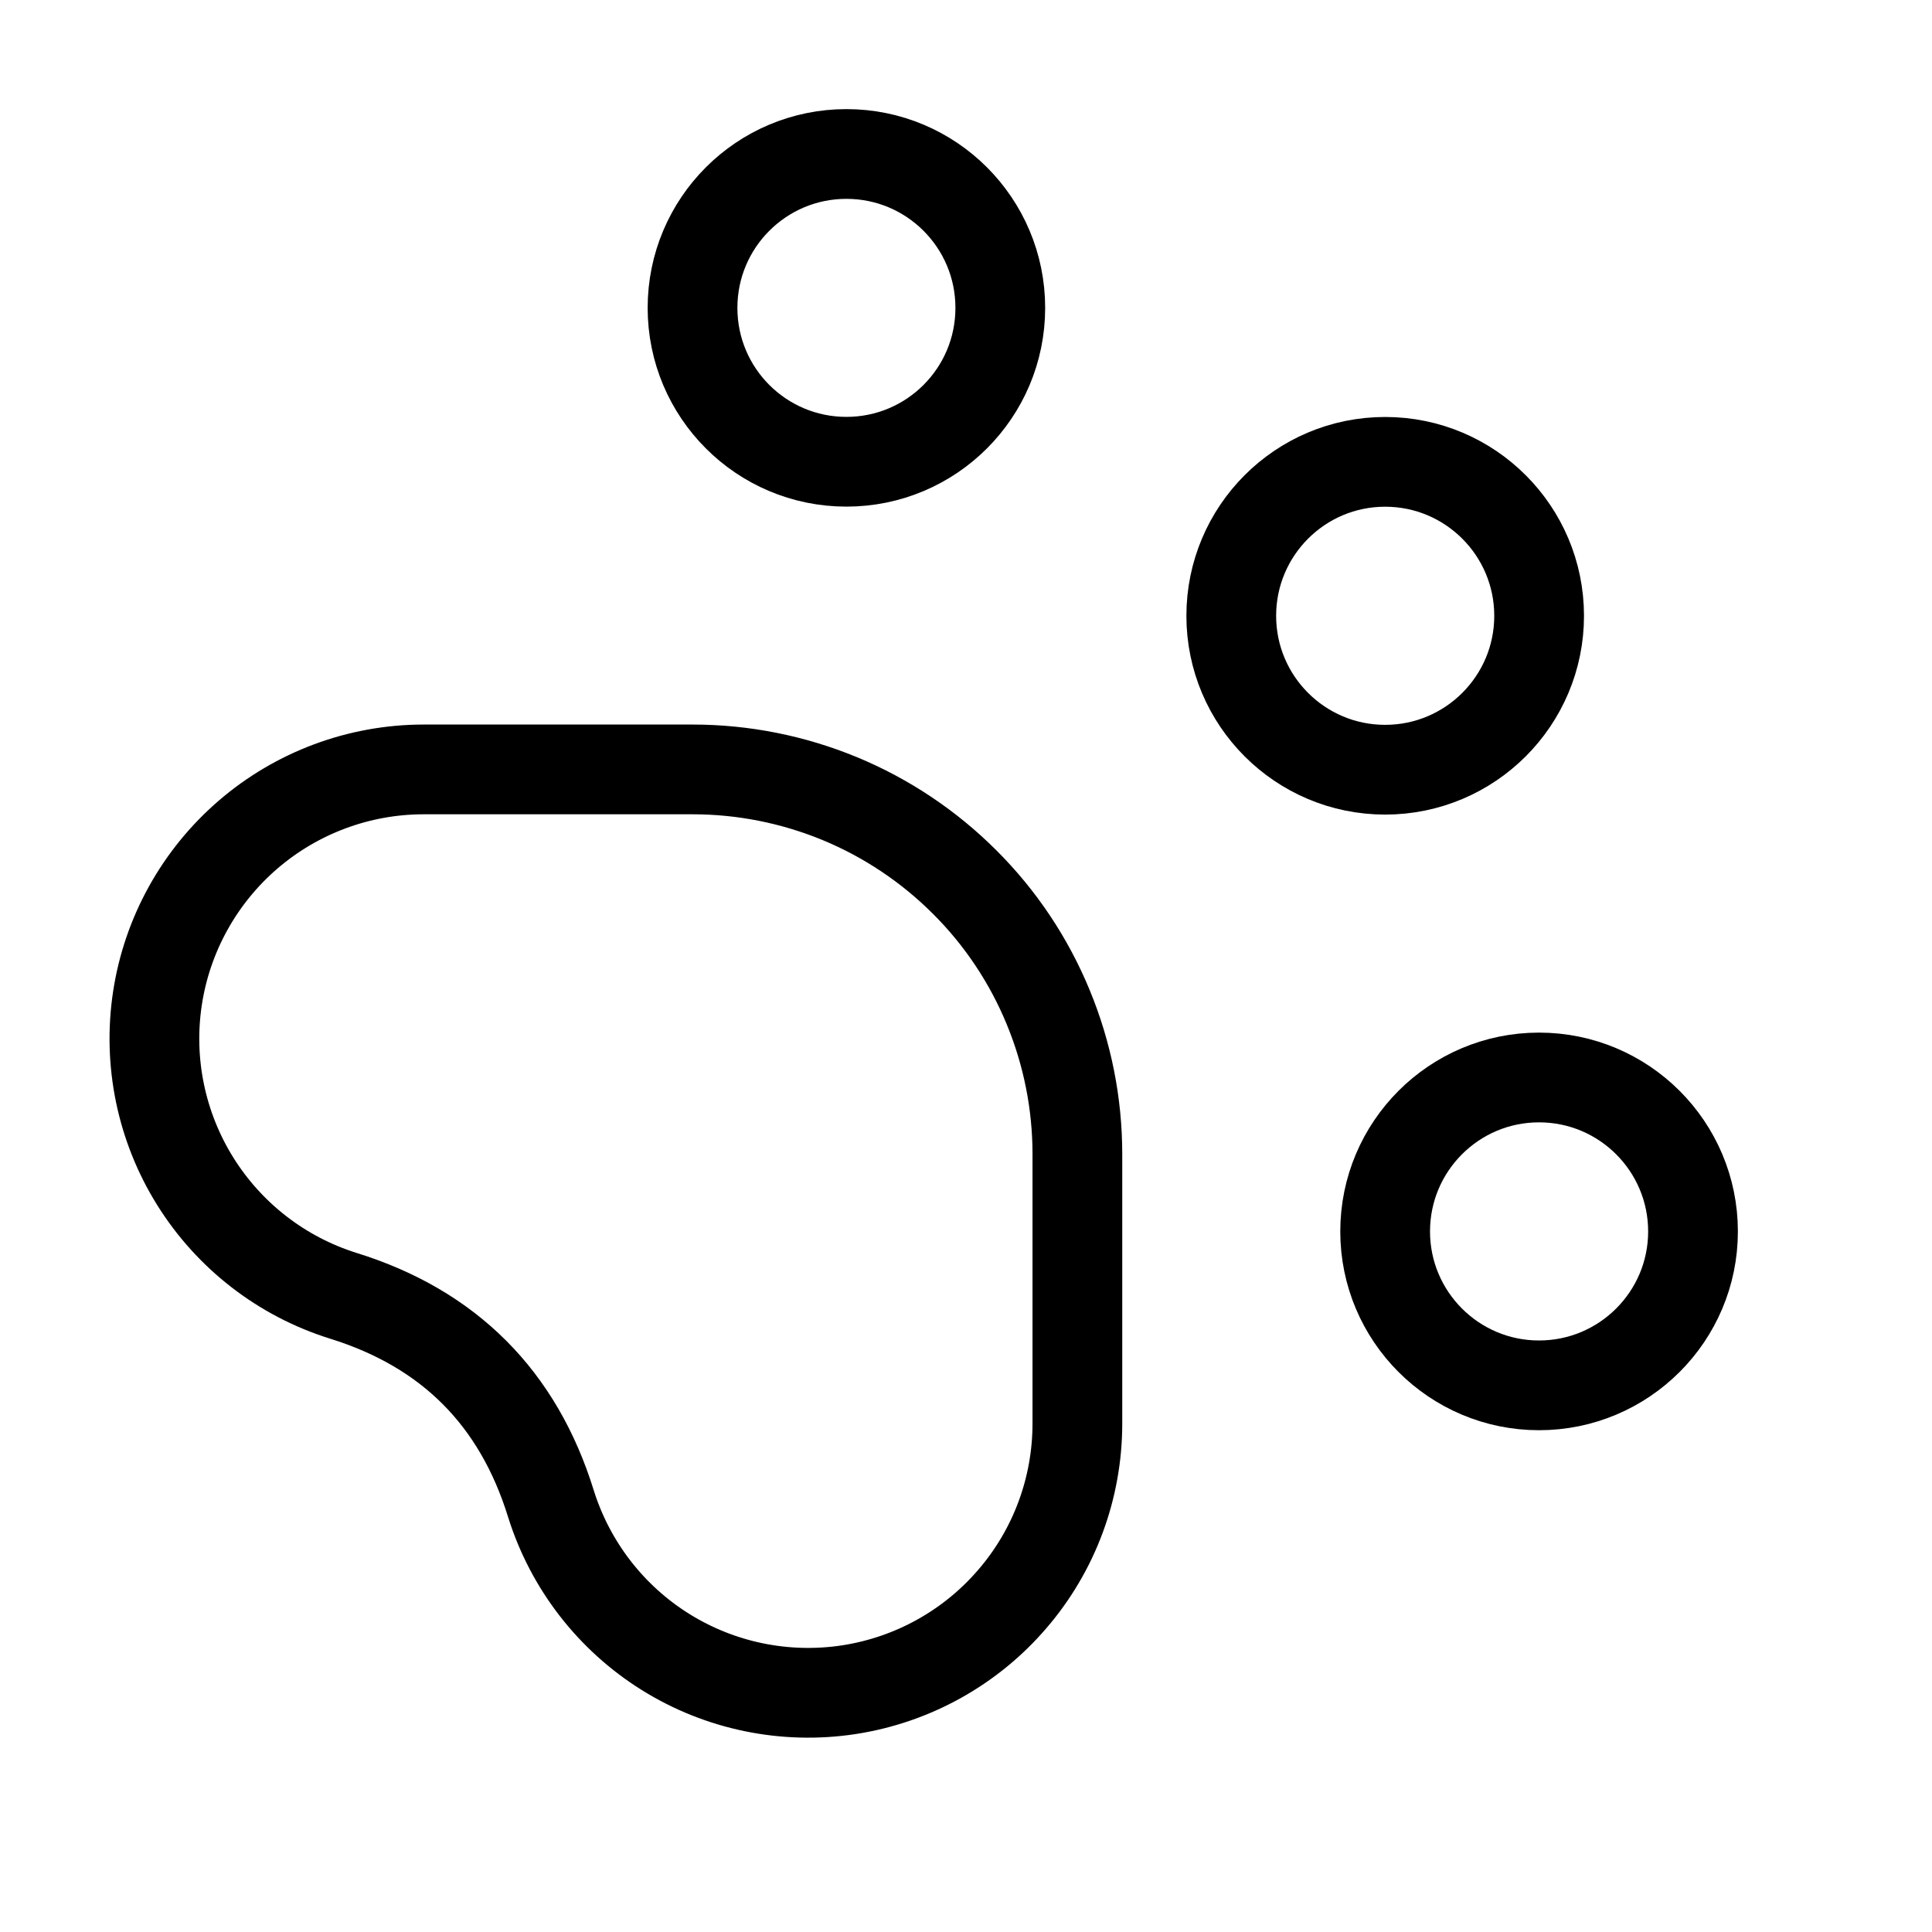
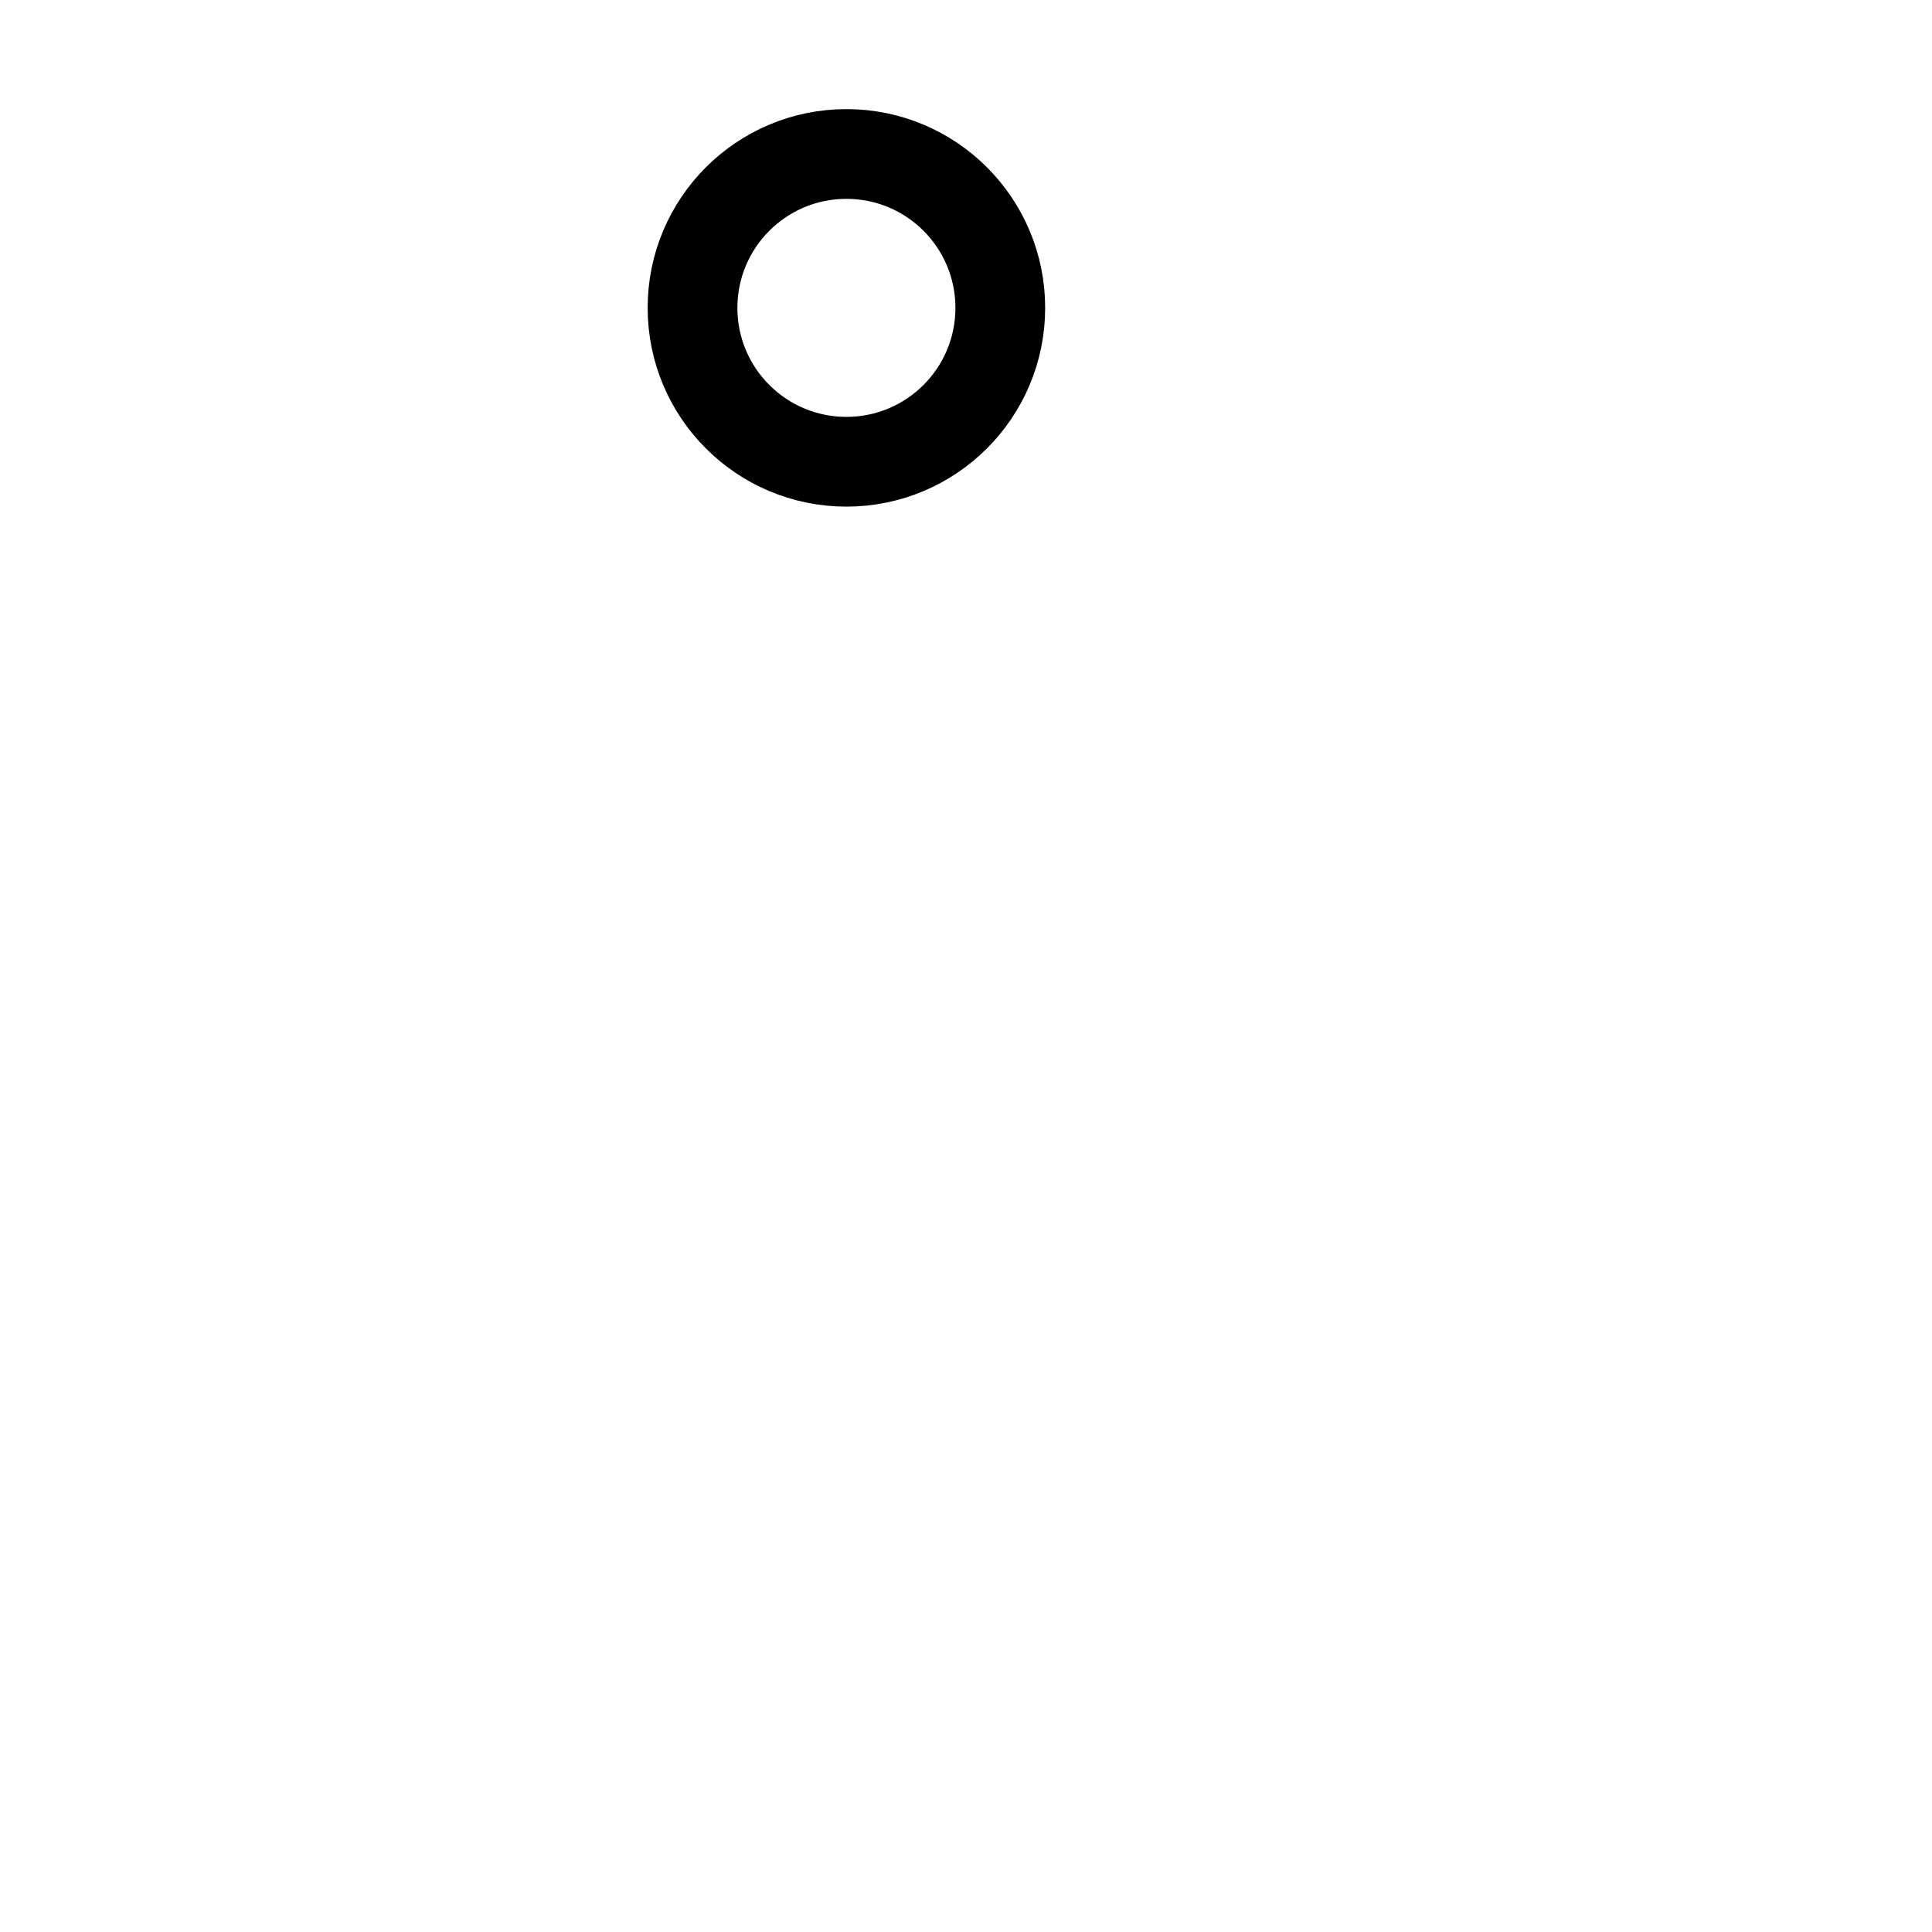
<svg xmlns="http://www.w3.org/2000/svg" width="20" height="20" viewBox="0 0 20 20" fill="none">
  <path d="M8.762 4.78C9.642 4.78 10.355 4.067 10.355 3.187C10.355 2.307 9.642 1.594 8.762 1.594C7.882 1.594 7.169 2.307 7.169 3.187C7.169 4.067 7.882 4.78 8.762 4.78Z" stroke="black" stroke-width="0.929" stroke-linecap="round" stroke-linejoin="round" />
-   <path d="M14.339 7.968C15.219 7.968 15.933 7.254 15.933 6.375C15.933 5.495 15.219 4.781 14.339 4.781C13.459 4.781 12.746 5.495 12.746 6.375C12.746 7.254 13.459 7.968 14.339 7.968Z" stroke="black" stroke-width="0.929" stroke-linecap="round" stroke-linejoin="round" />
-   <path d="M15.932 14.341C16.812 14.341 17.526 13.627 17.526 12.748C17.526 11.868 16.812 11.154 15.932 11.154C15.052 11.154 14.339 11.868 14.339 12.748C14.339 13.627 15.052 14.341 15.932 14.341Z" stroke="black" stroke-width="0.929" stroke-linecap="round" stroke-linejoin="round" />
-   <path d="M7.17 7.965C7.693 7.965 8.211 8.068 8.695 8.268C9.178 8.468 9.617 8.762 9.987 9.132C10.357 9.501 10.65 9.94 10.85 10.424C11.05 10.907 11.153 11.425 11.153 11.948V14.736C11.153 15.403 10.915 16.047 10.48 16.552C10.046 17.058 9.445 17.391 8.786 17.492C8.128 17.592 7.455 17.454 6.889 17.101C6.324 16.748 5.904 16.205 5.704 15.569C5.365 14.472 4.648 13.754 3.554 13.414C2.918 13.215 2.375 12.795 2.022 12.23C1.669 11.665 1.53 10.992 1.63 10.334C1.73 9.676 2.063 9.075 2.568 8.64C3.072 8.206 3.716 7.966 4.382 7.965H7.17Z" stroke="black" stroke-width="0.929" stroke-linecap="round" stroke-linejoin="round" />
</svg>